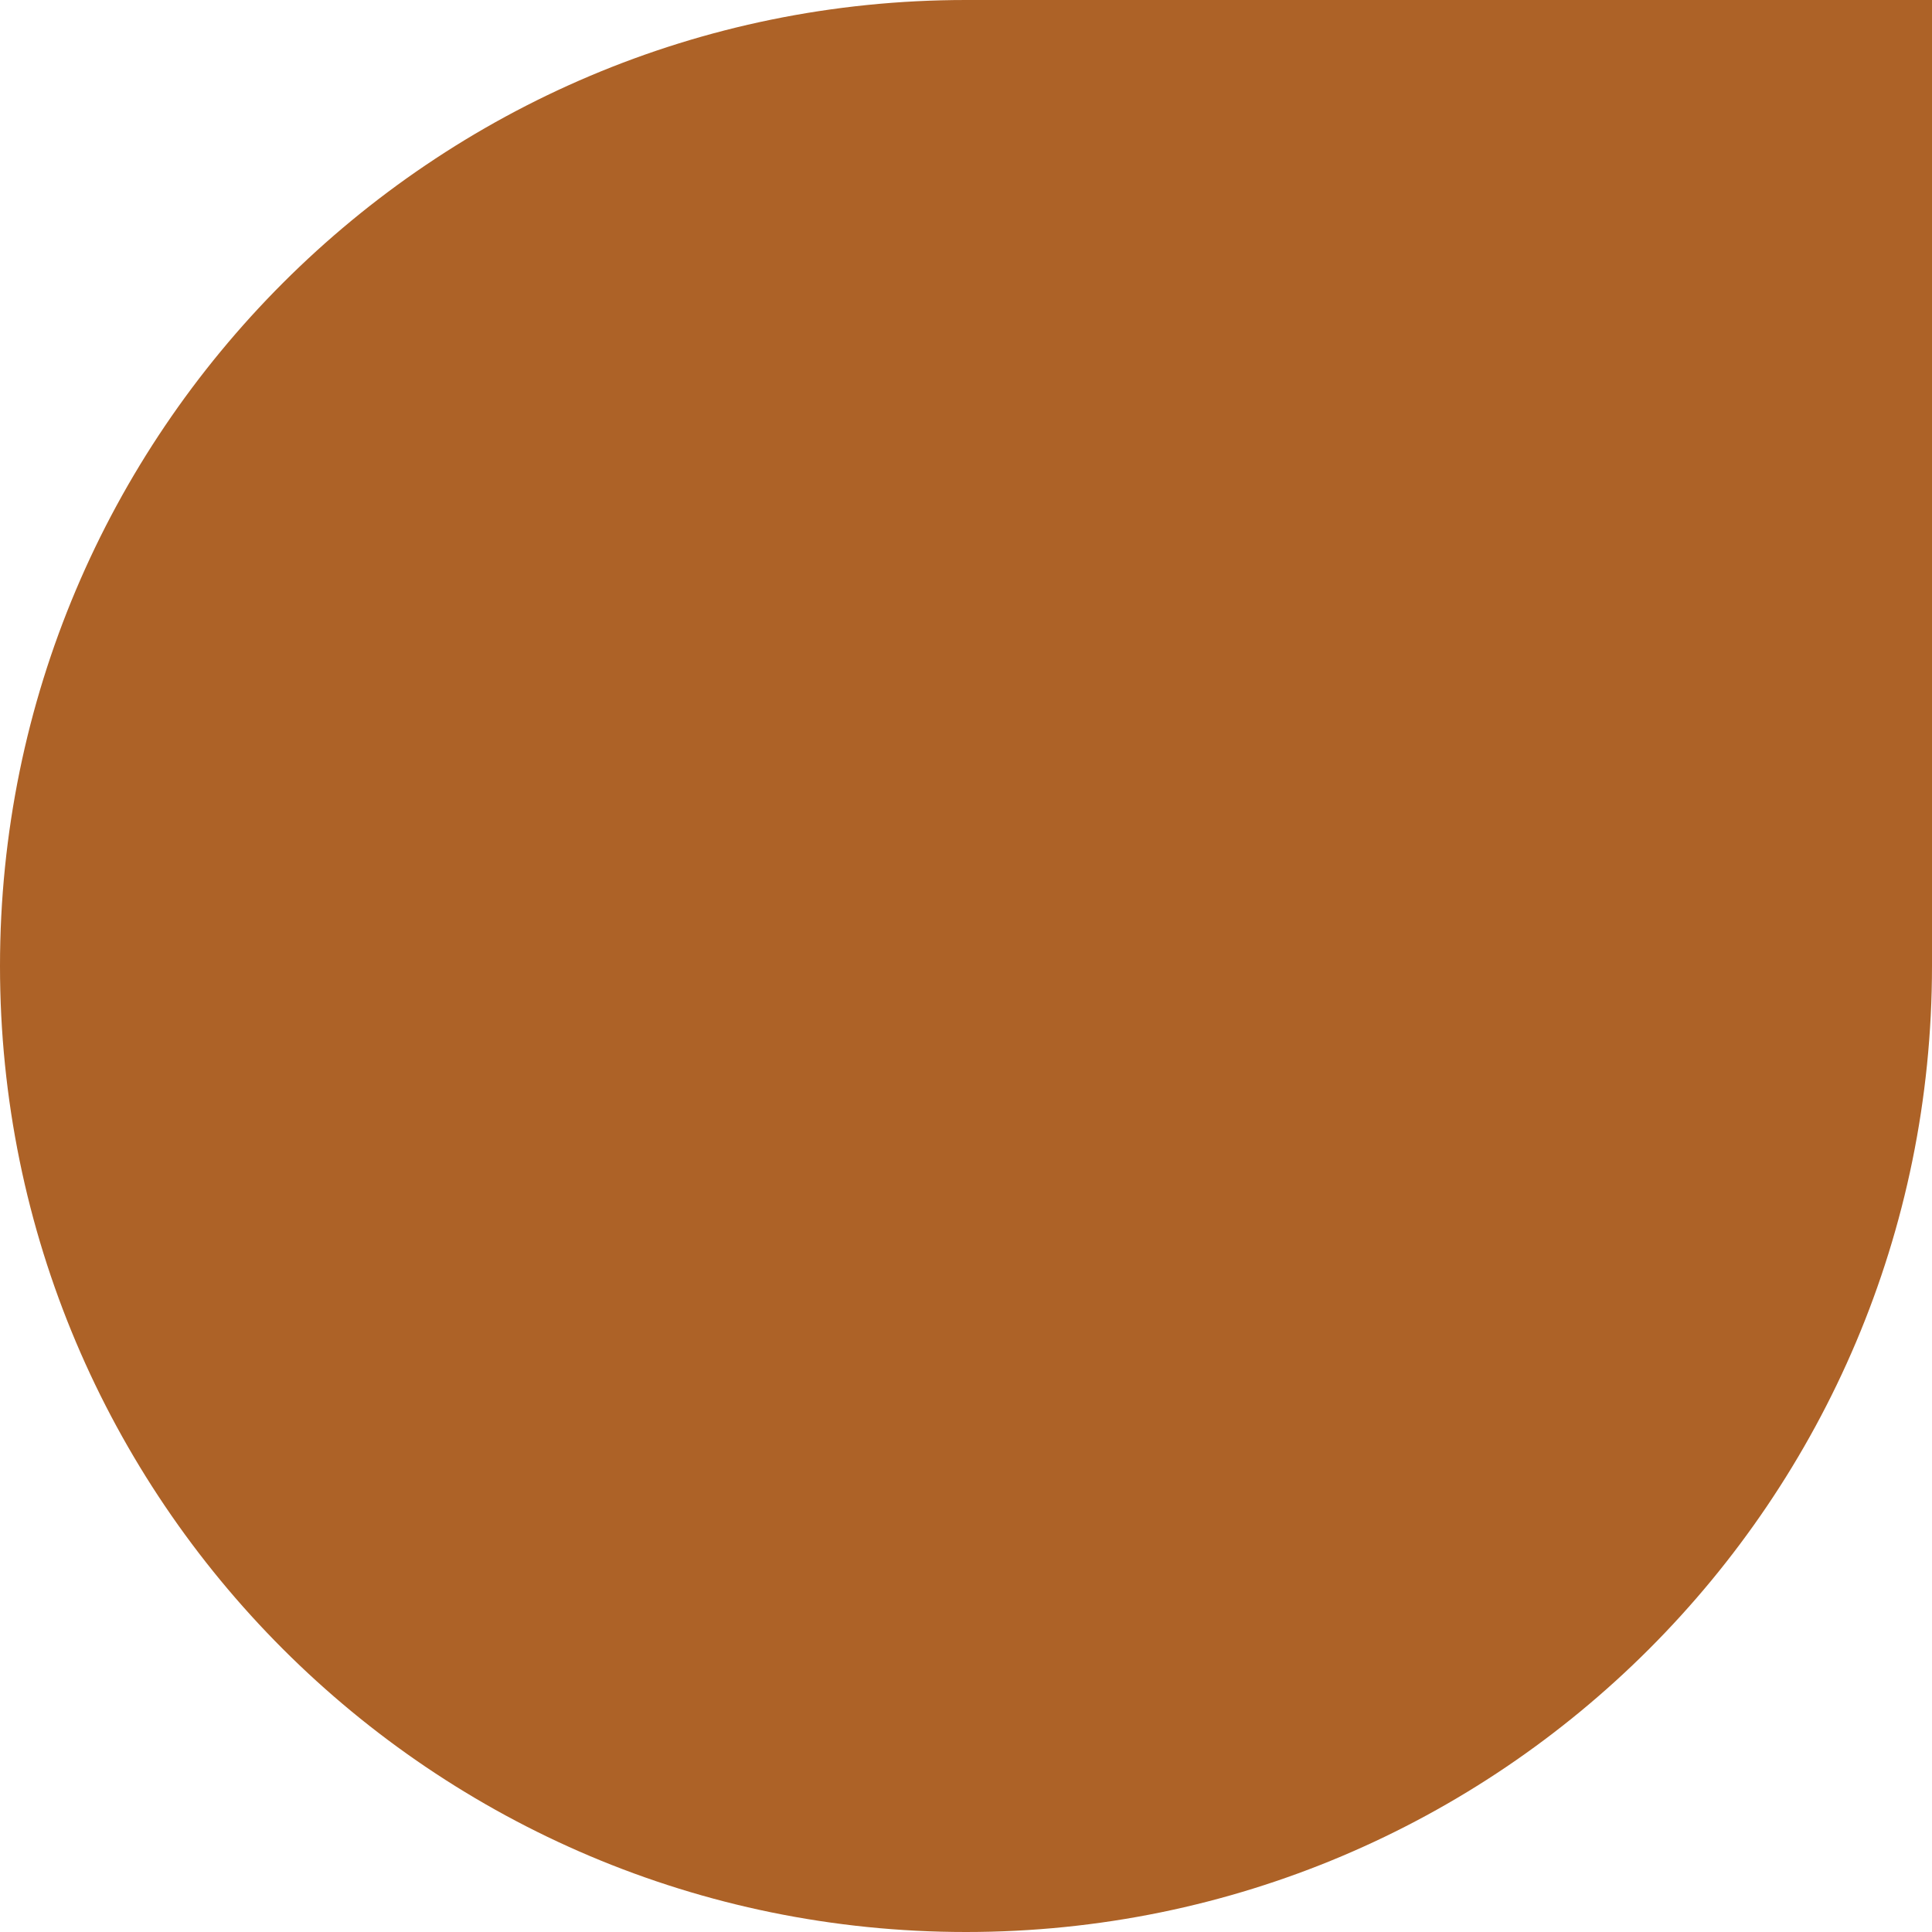
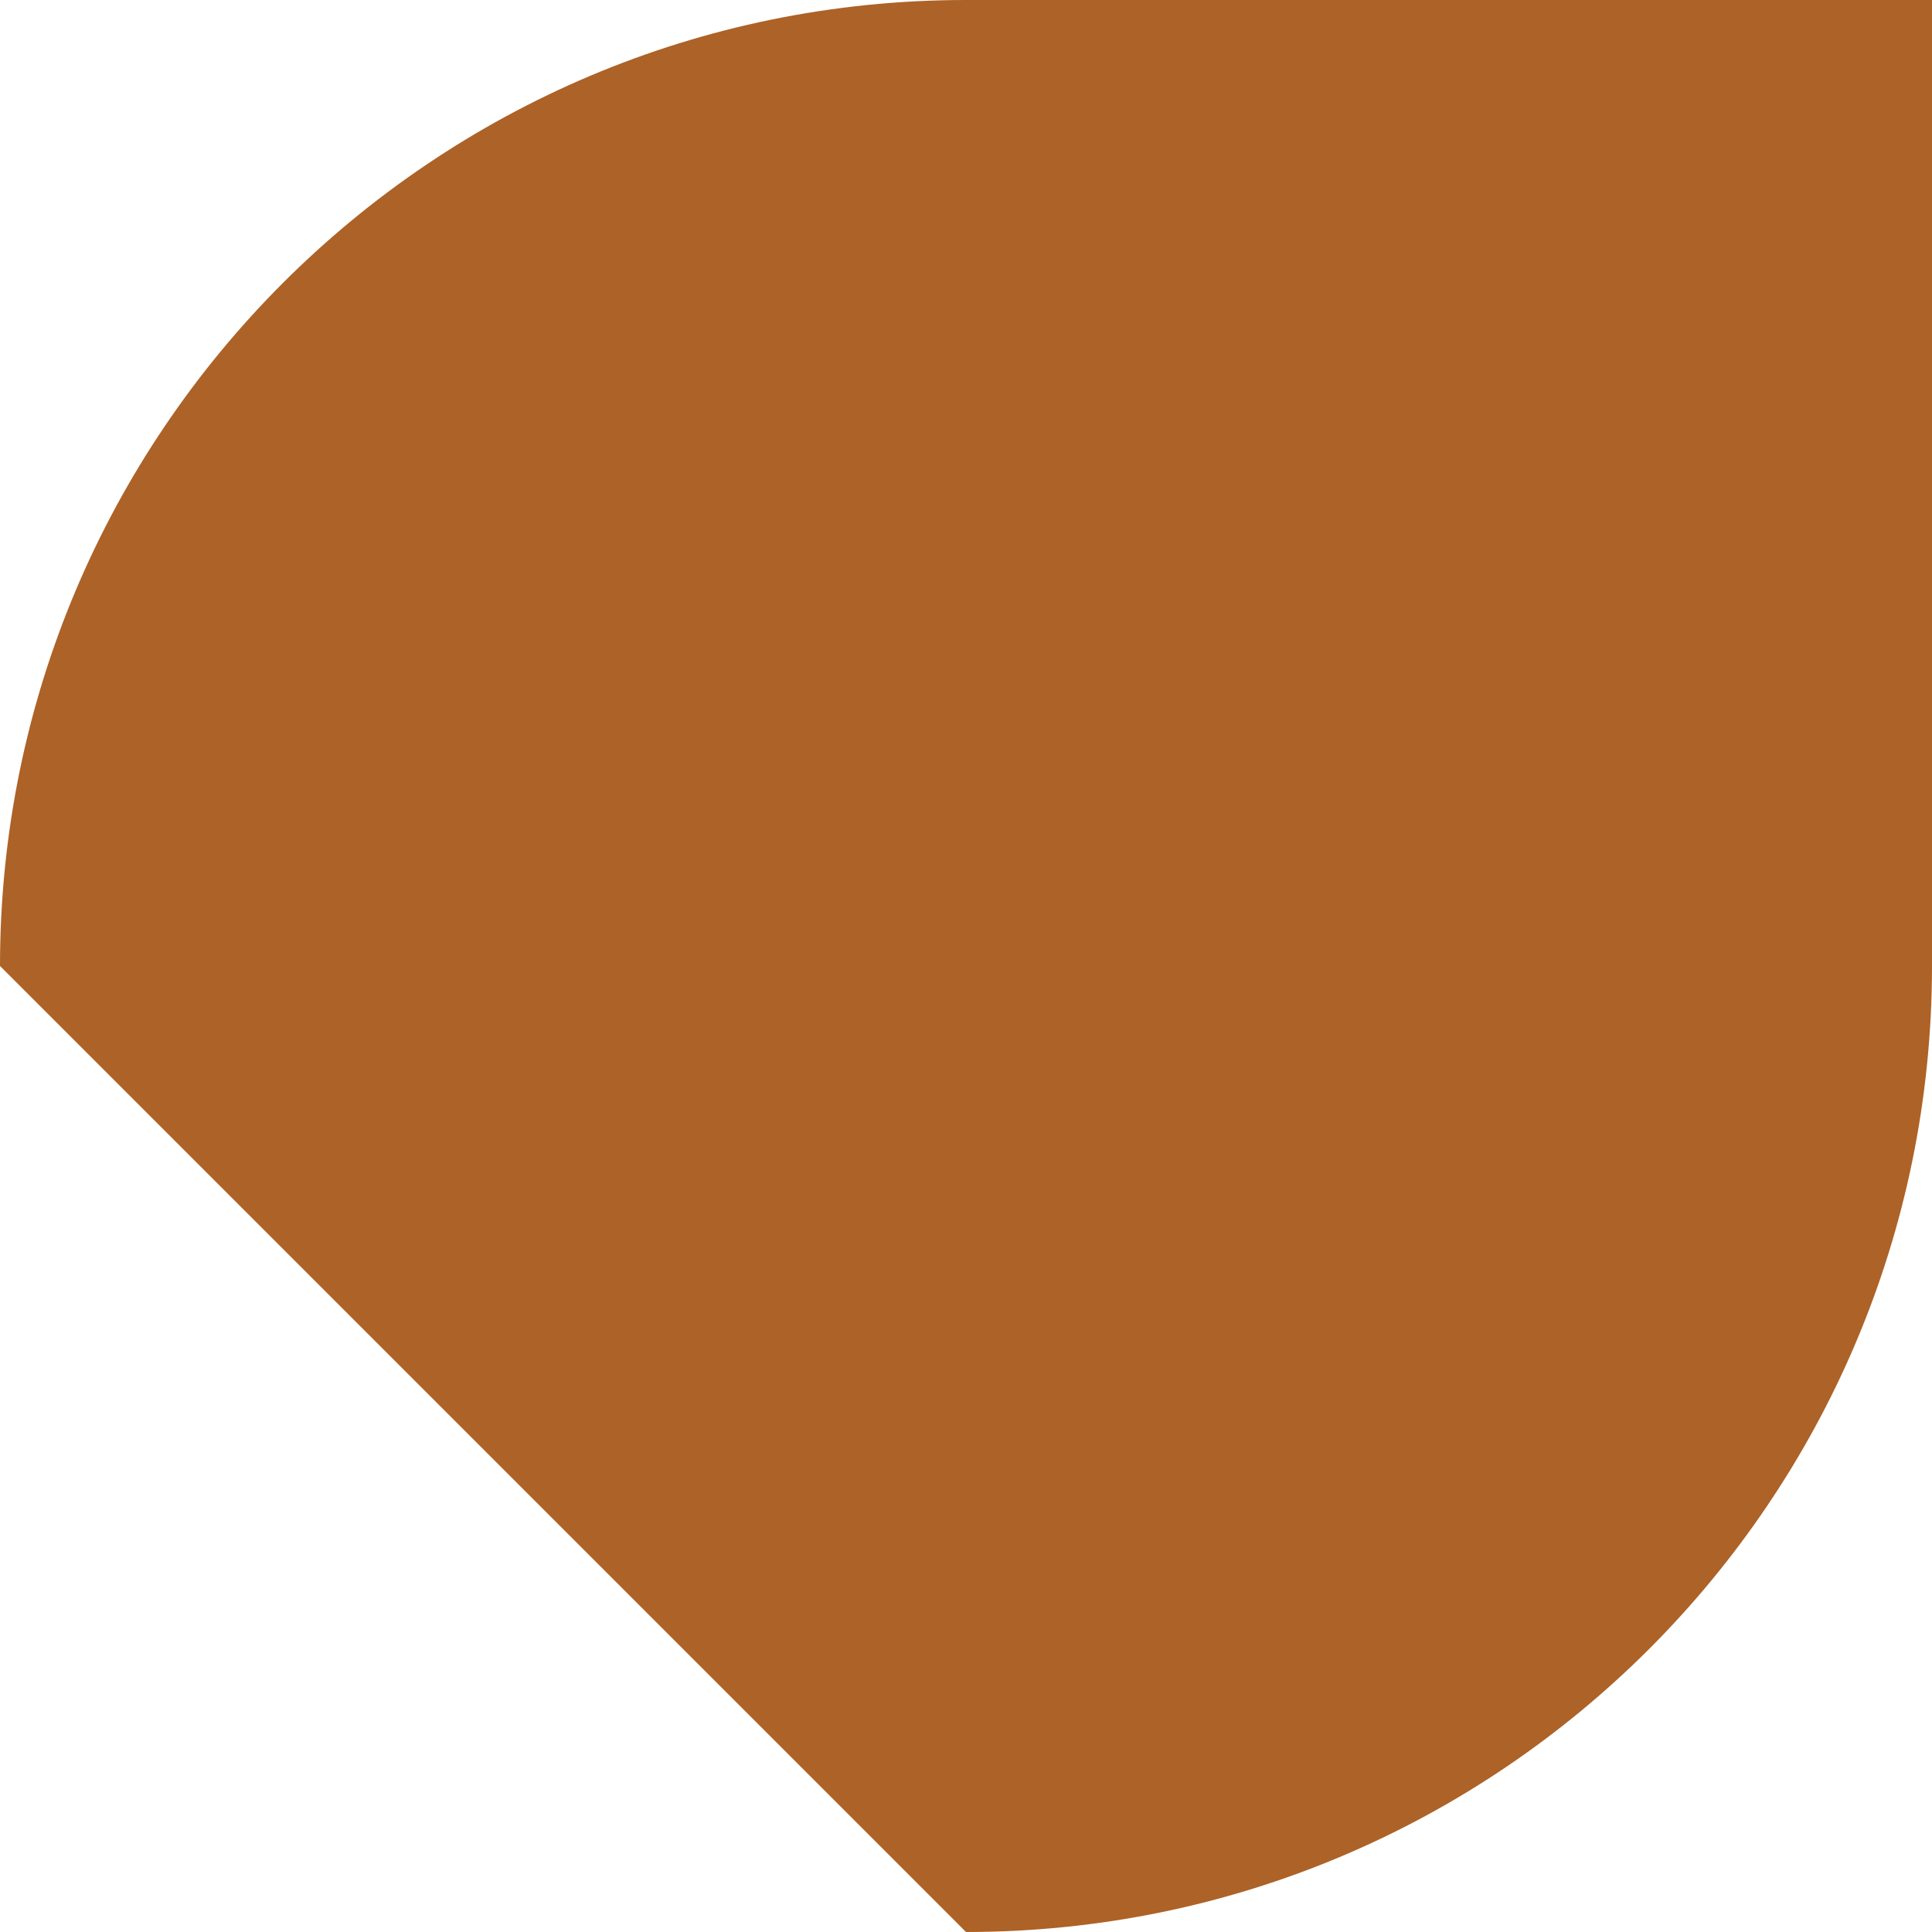
<svg xmlns="http://www.w3.org/2000/svg" width="200" height="200" viewBox="0 0 200 200" fill="none">
-   <path d="M0 100C0 44.772 44.772 0 100 0H200V100C200 155.228 155.228 200 100 200C44.772 200 0 155.228 0 100Z" fill="#ad6227" />
+   <path d="M0 100C0 44.772 44.772 0 100 0H200V100C200 155.228 155.228 200 100 200Z" fill="#ad6227" />
</svg>